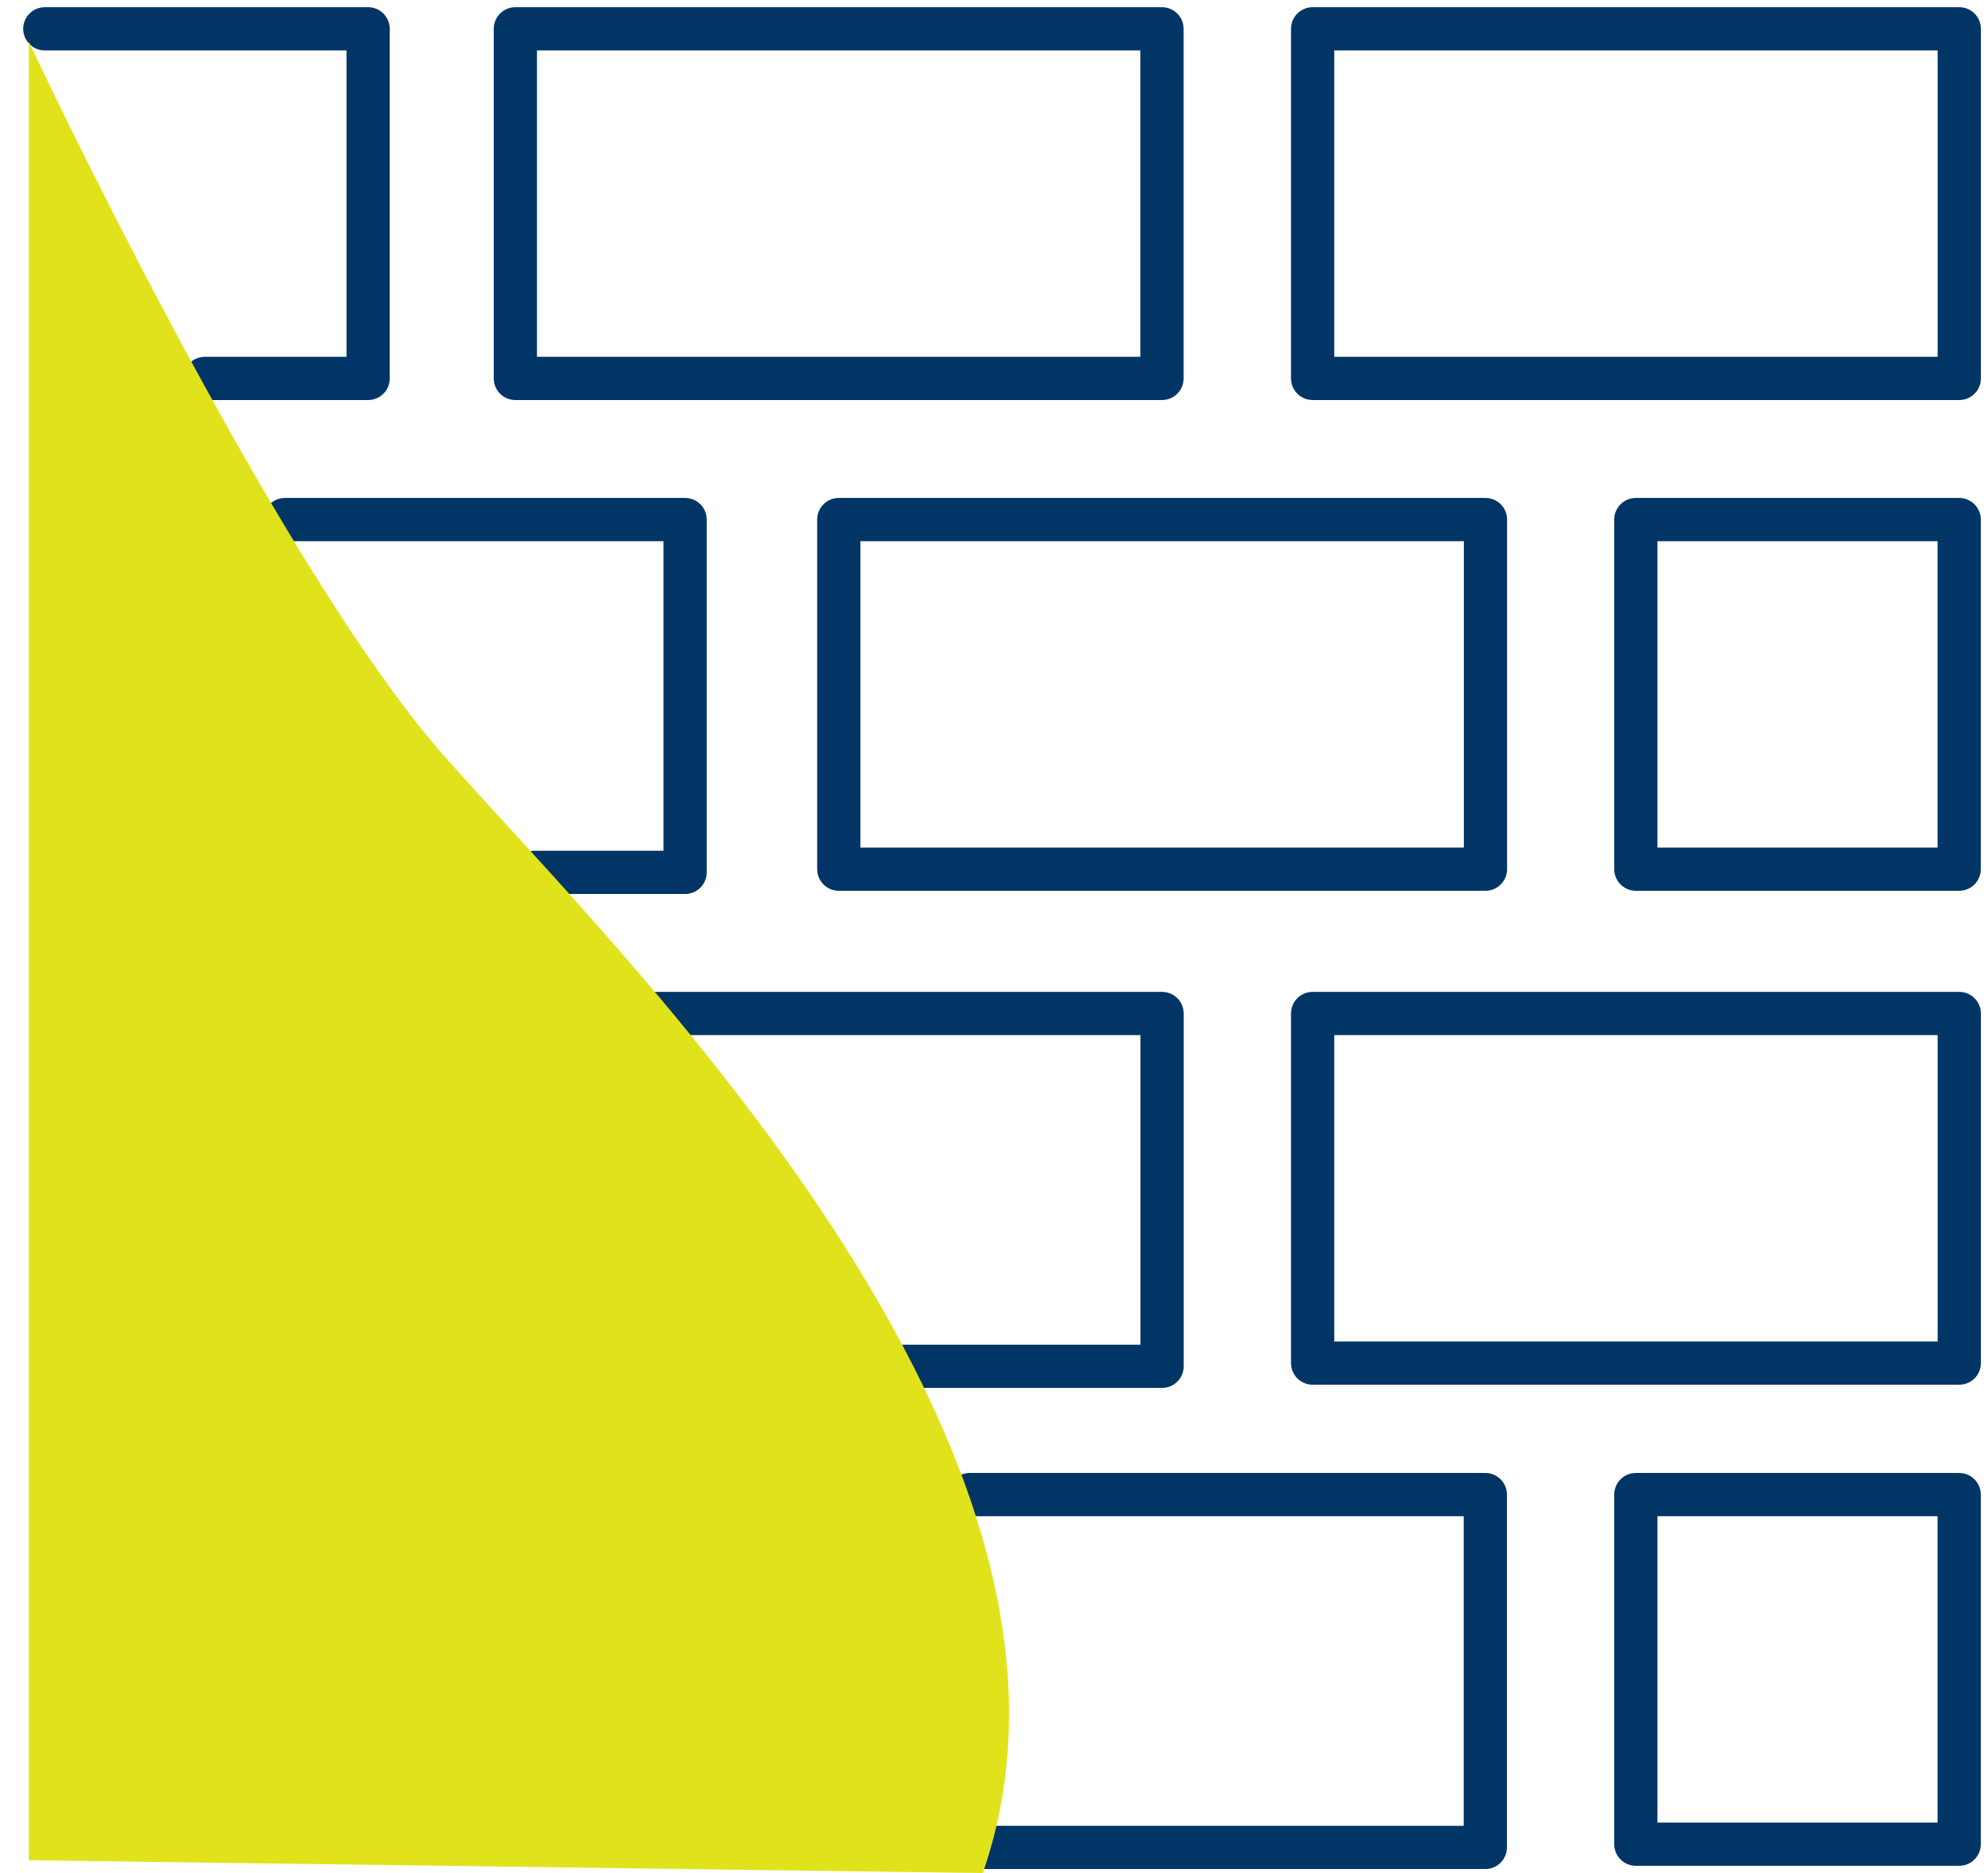
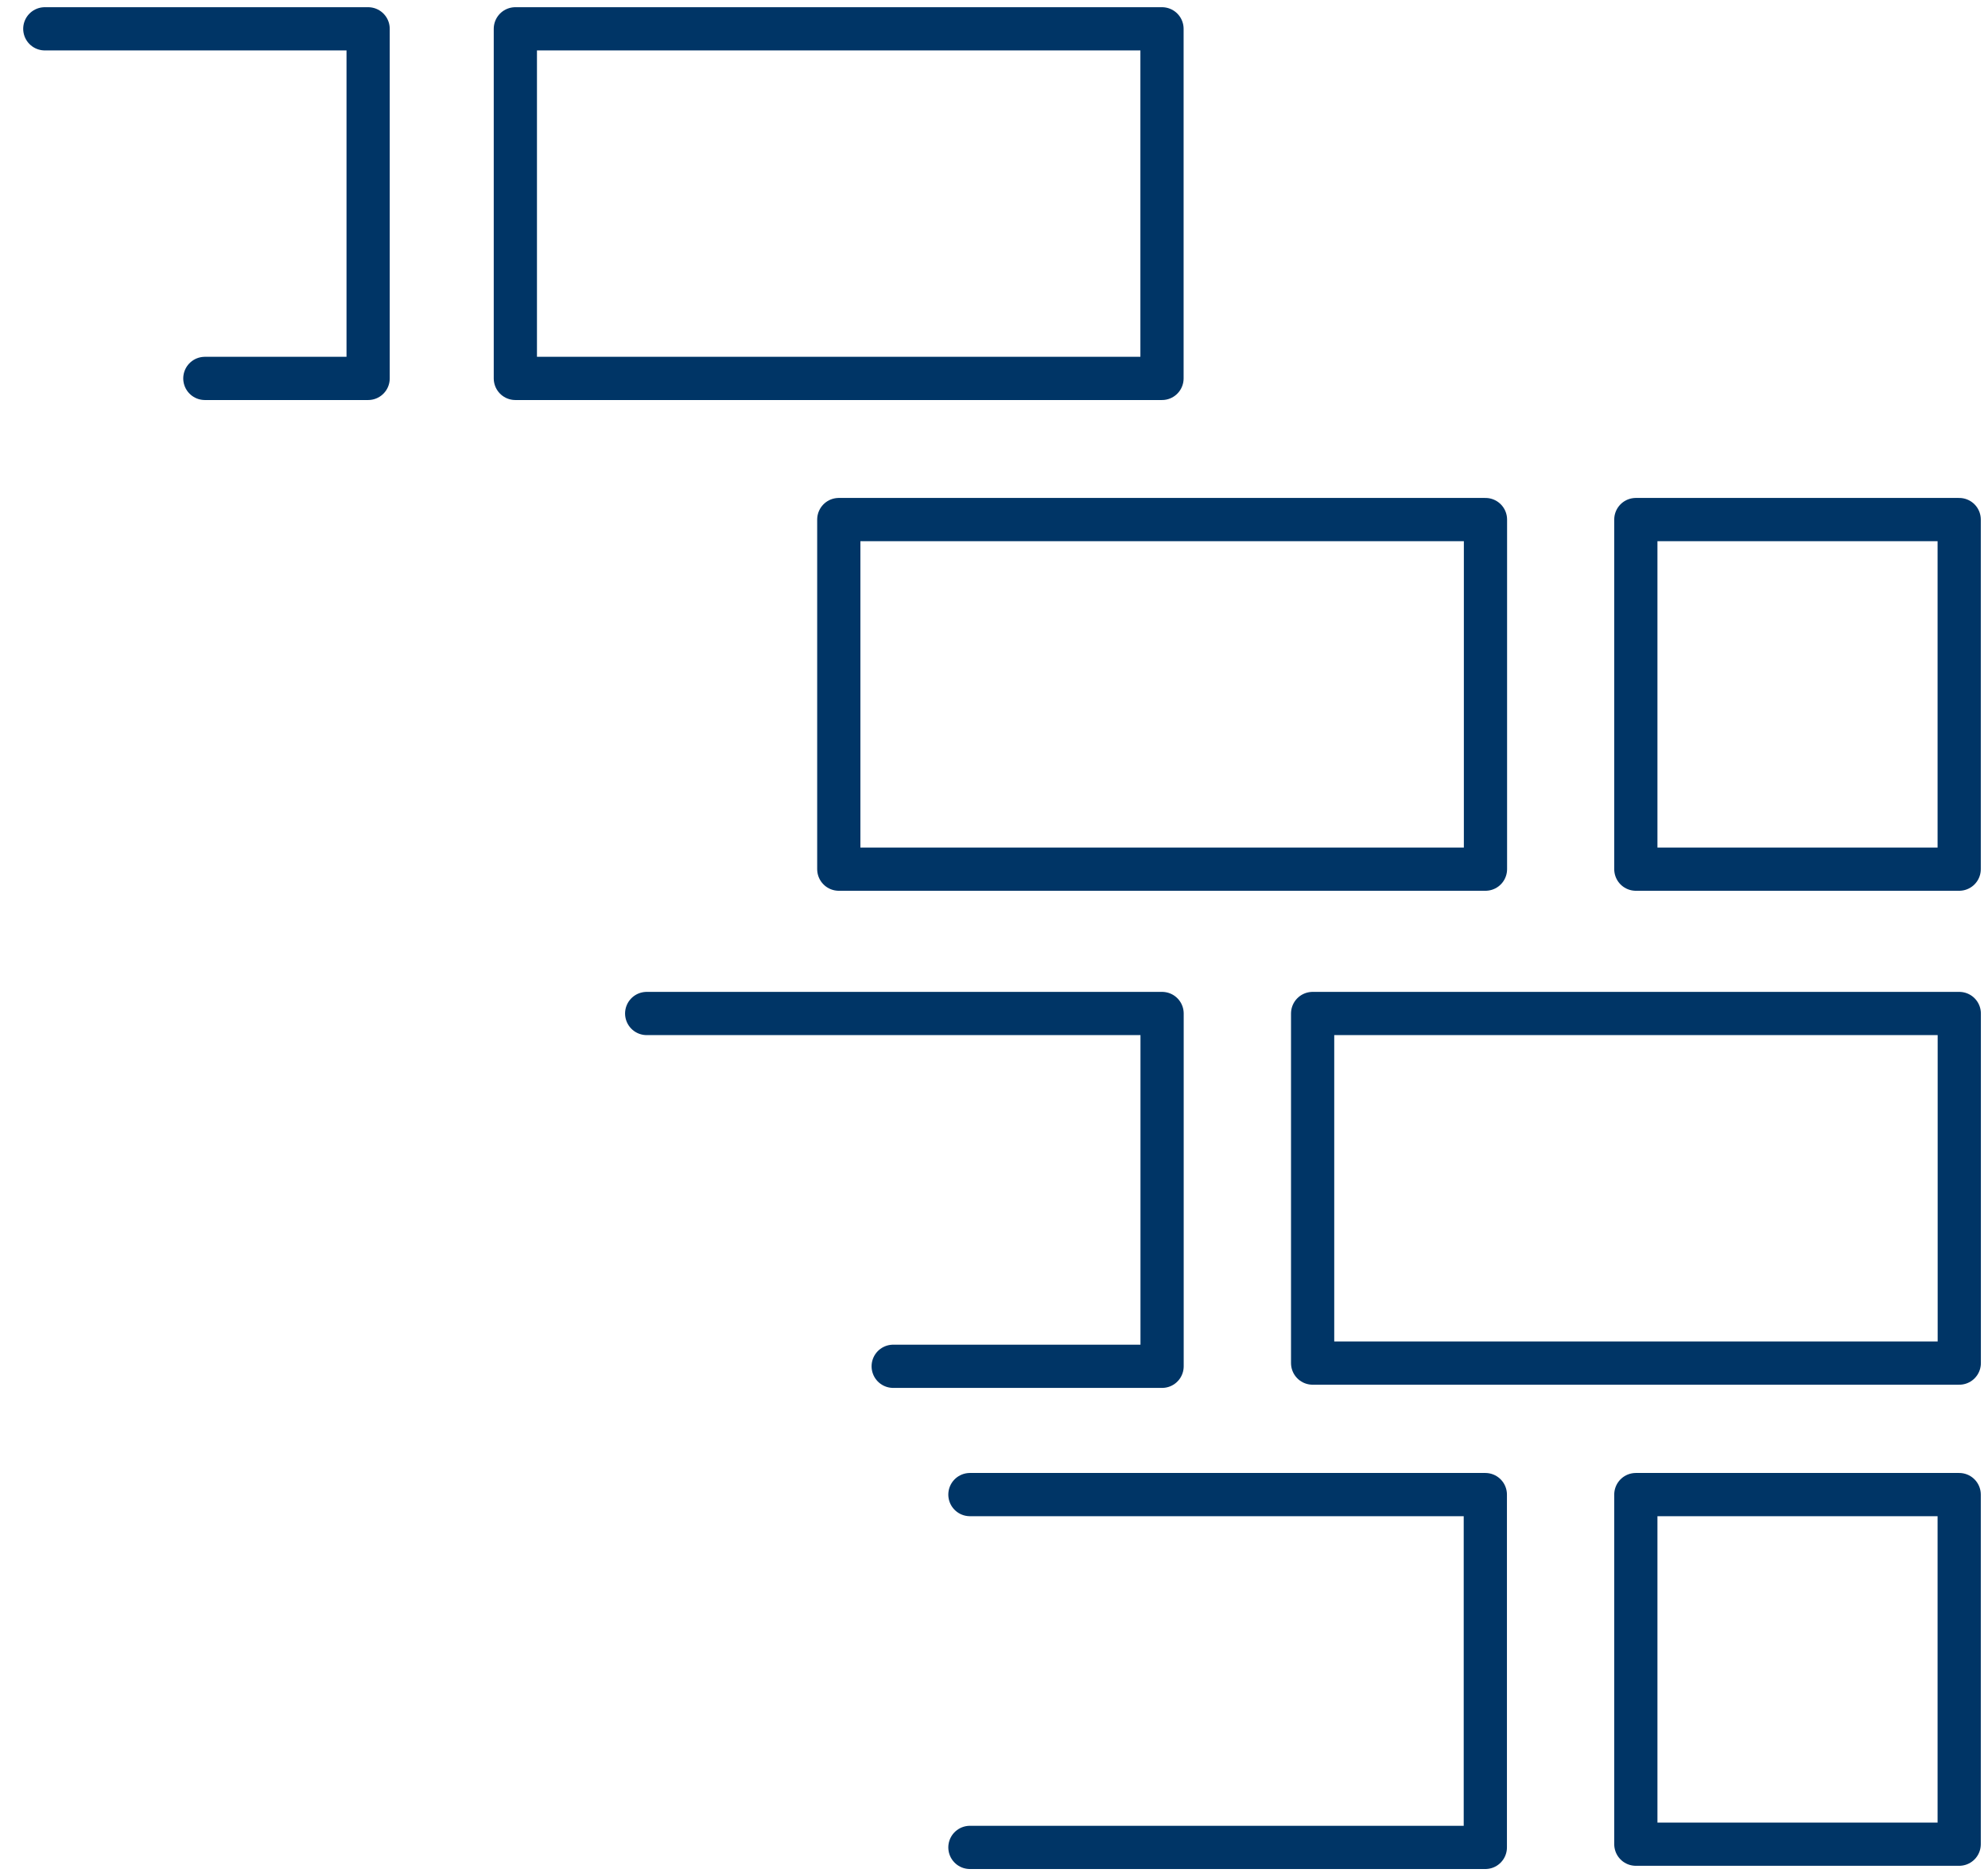
<svg xmlns="http://www.w3.org/2000/svg" width="69" height="65" viewBox="0 0 69 65" fill="none">
  <path d="M40.331 1H17.887V13.132H40.331V1Z" stroke="#003566" stroke-width="1.5" stroke-miterlimit="10" stroke-linecap="round" stroke-linejoin="round" />
  <path d="M1.555 1H12.777V13.132H7.11" stroke="#003566" stroke-width="1.5" stroke-miterlimit="10" stroke-linecap="round" stroke-linejoin="round" />
  <path d="M33.664 51.866H51.553V64.11H33.664" stroke="#003566" stroke-width="1.5" stroke-miterlimit="10" stroke-linecap="round" stroke-linejoin="round" />
-   <path d="M68.003 1H45.559V13.132H68.003V1Z" stroke="#003566" stroke-width="1.5" stroke-miterlimit="10" stroke-linecap="round" stroke-linejoin="round" />
  <path d="M68.003 35.171H45.559V47.303H68.003V35.171Z" stroke="#003566" stroke-width="1.5" stroke-miterlimit="10" stroke-linecap="round" stroke-linejoin="round" />
  <path d="M22.445 35.171H40.334V47.414H31.001" stroke="#003566" stroke-width="1.5" stroke-miterlimit="10" stroke-linecap="round" stroke-linejoin="round" />
-   <path d="M51.558 18.03H29.113V30.162H51.558V18.03Z" stroke="#003566" stroke-width="1.5" stroke-miterlimit="10" stroke-linecap="round" stroke-linejoin="round" />
-   <path d="M9.891 18.03H23.779V30.273H18.557" stroke="#003566" stroke-width="1.5" stroke-miterlimit="10" stroke-linecap="round" stroke-linejoin="round" />
+   <path d="M51.558 18.03H29.113V30.162H51.558V18.03" stroke="#003566" stroke-width="1.5" stroke-miterlimit="10" stroke-linecap="round" stroke-linejoin="round" />
  <path d="M68 18.03H56.777V30.162H68V18.03Z" stroke="#003566" stroke-width="1.5" stroke-miterlimit="10" stroke-linecap="round" stroke-linejoin="round" />
  <path d="M68 51.866H56.777V63.998H68V51.866Z" stroke="#003566" stroke-width="1.5" stroke-miterlimit="10" stroke-linecap="round" stroke-linejoin="round" />
-   <path d="M1 64.555V1.445C1 1.445 9.444 19.477 15.444 26.266C21.444 33.056 39.222 50.308 34.111 65L1 64.555Z" fill="#E0E31C" />
</svg>